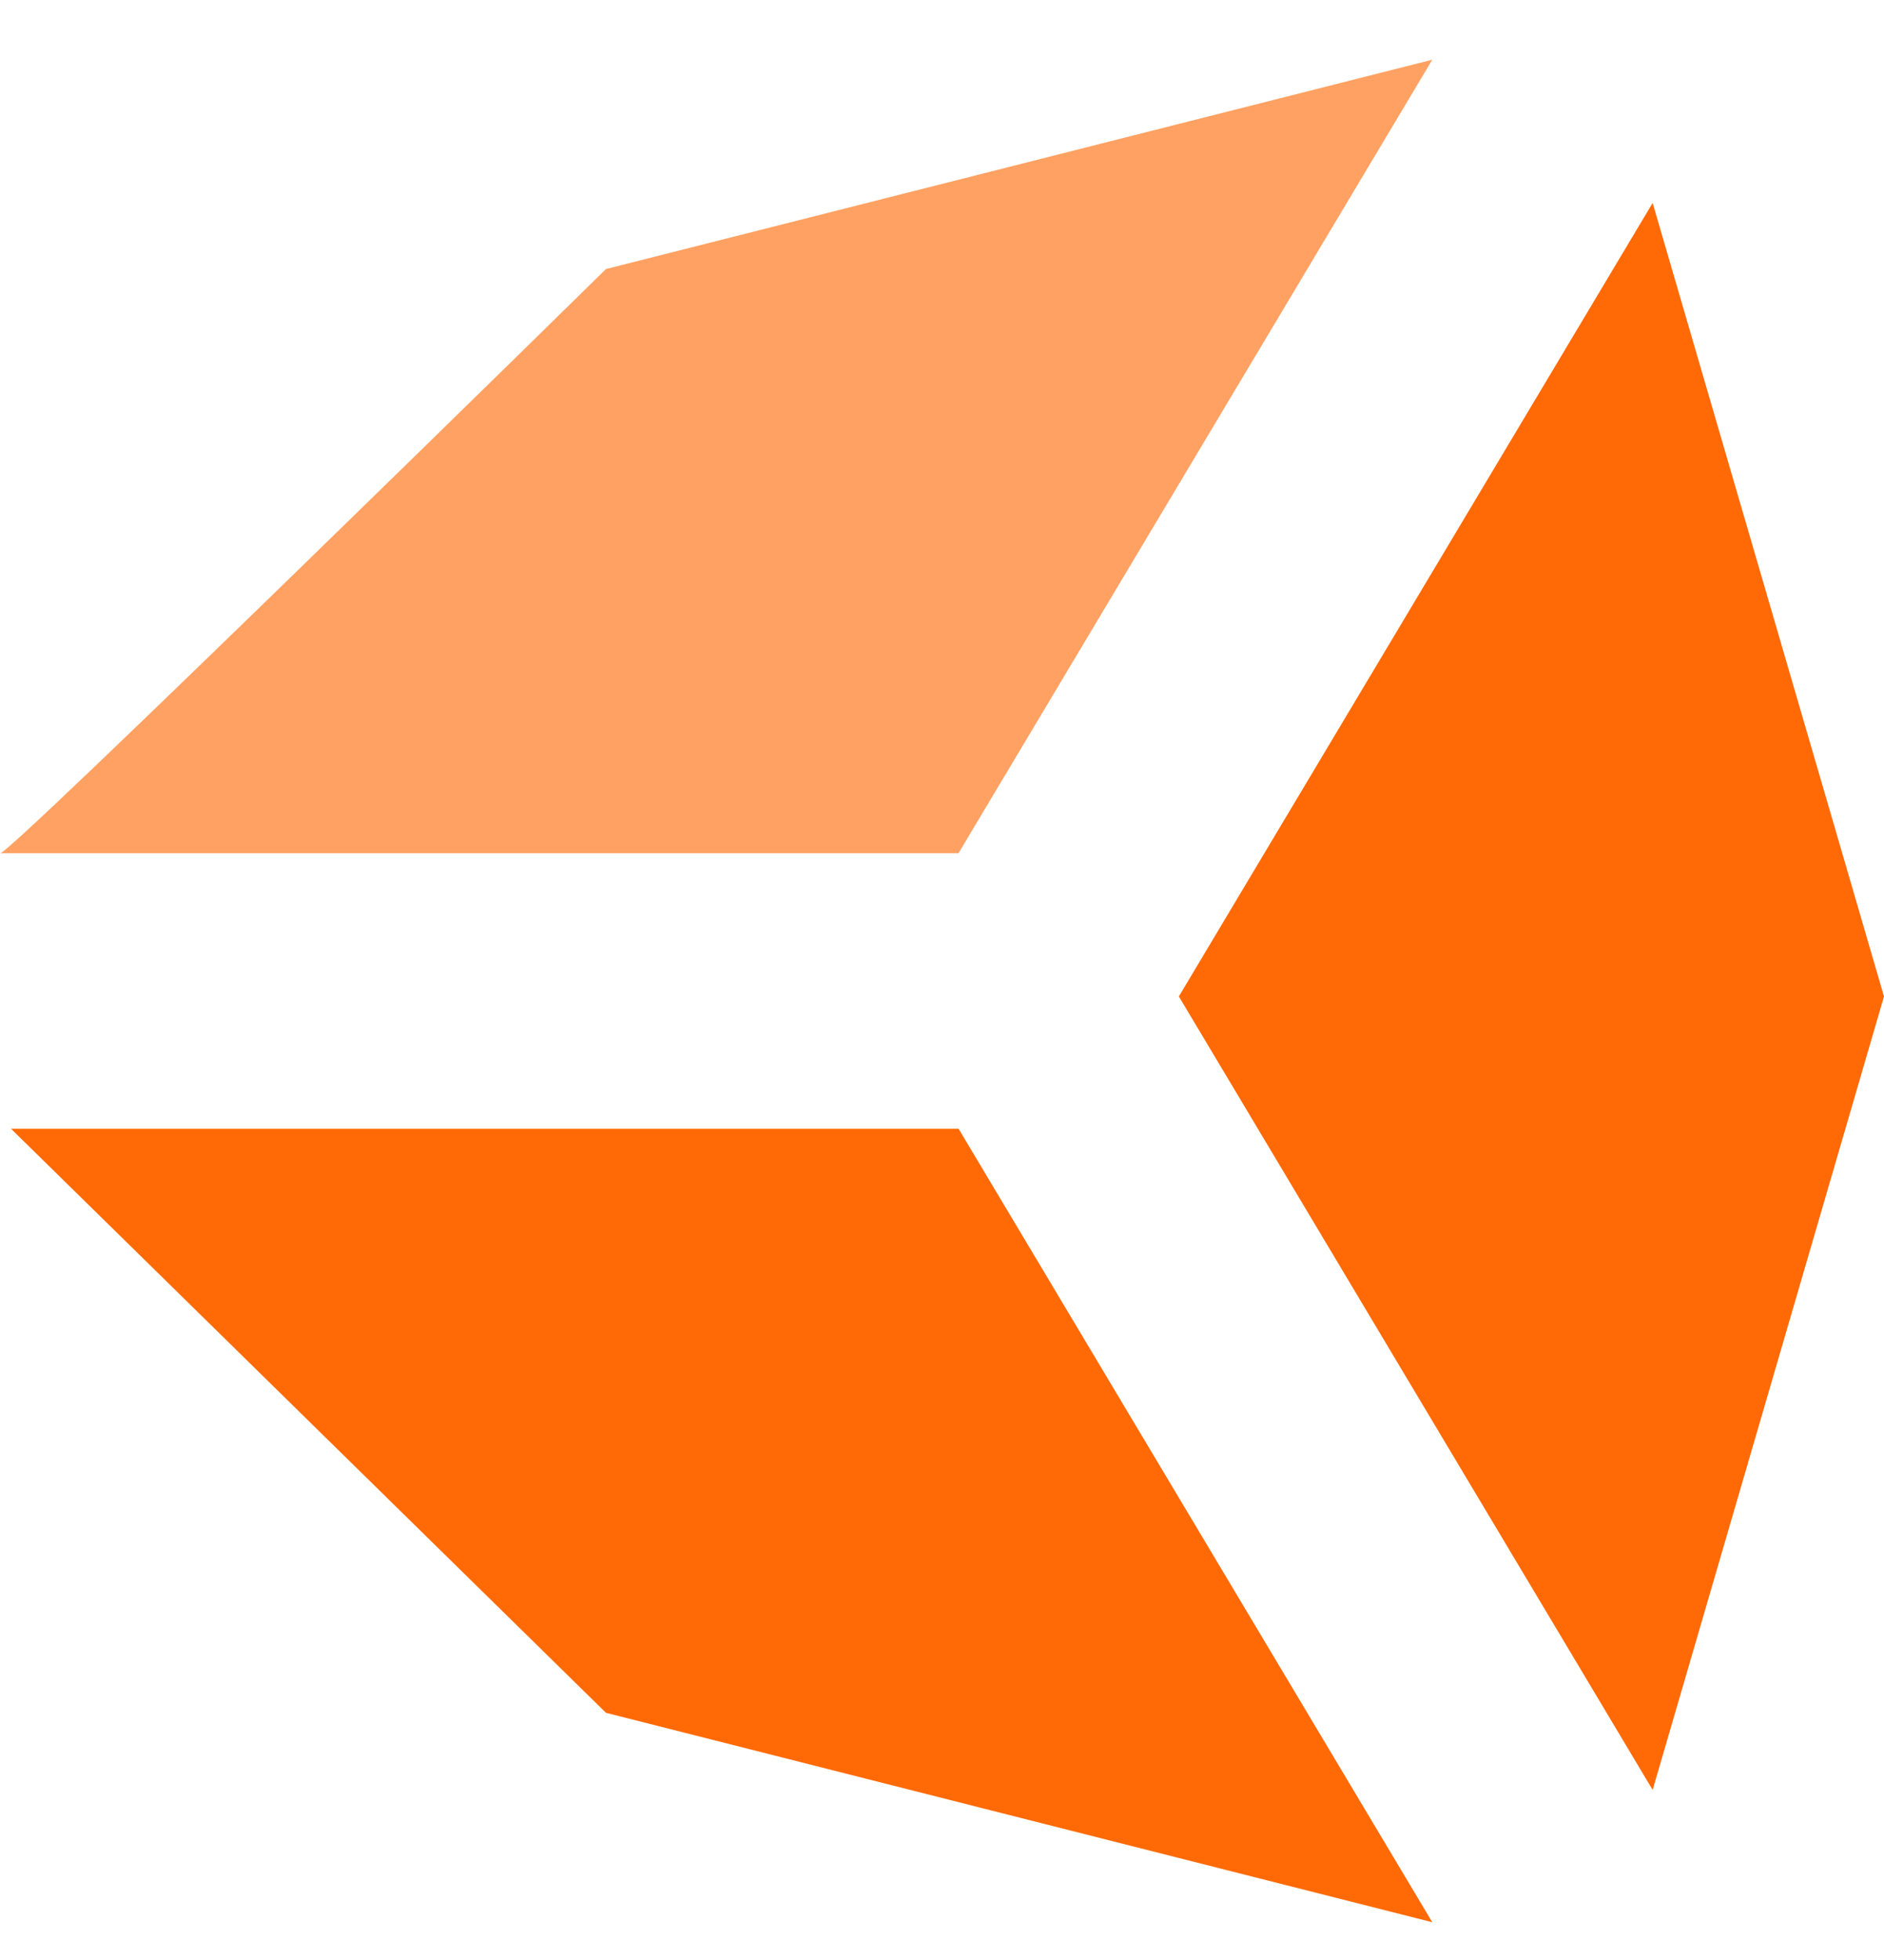
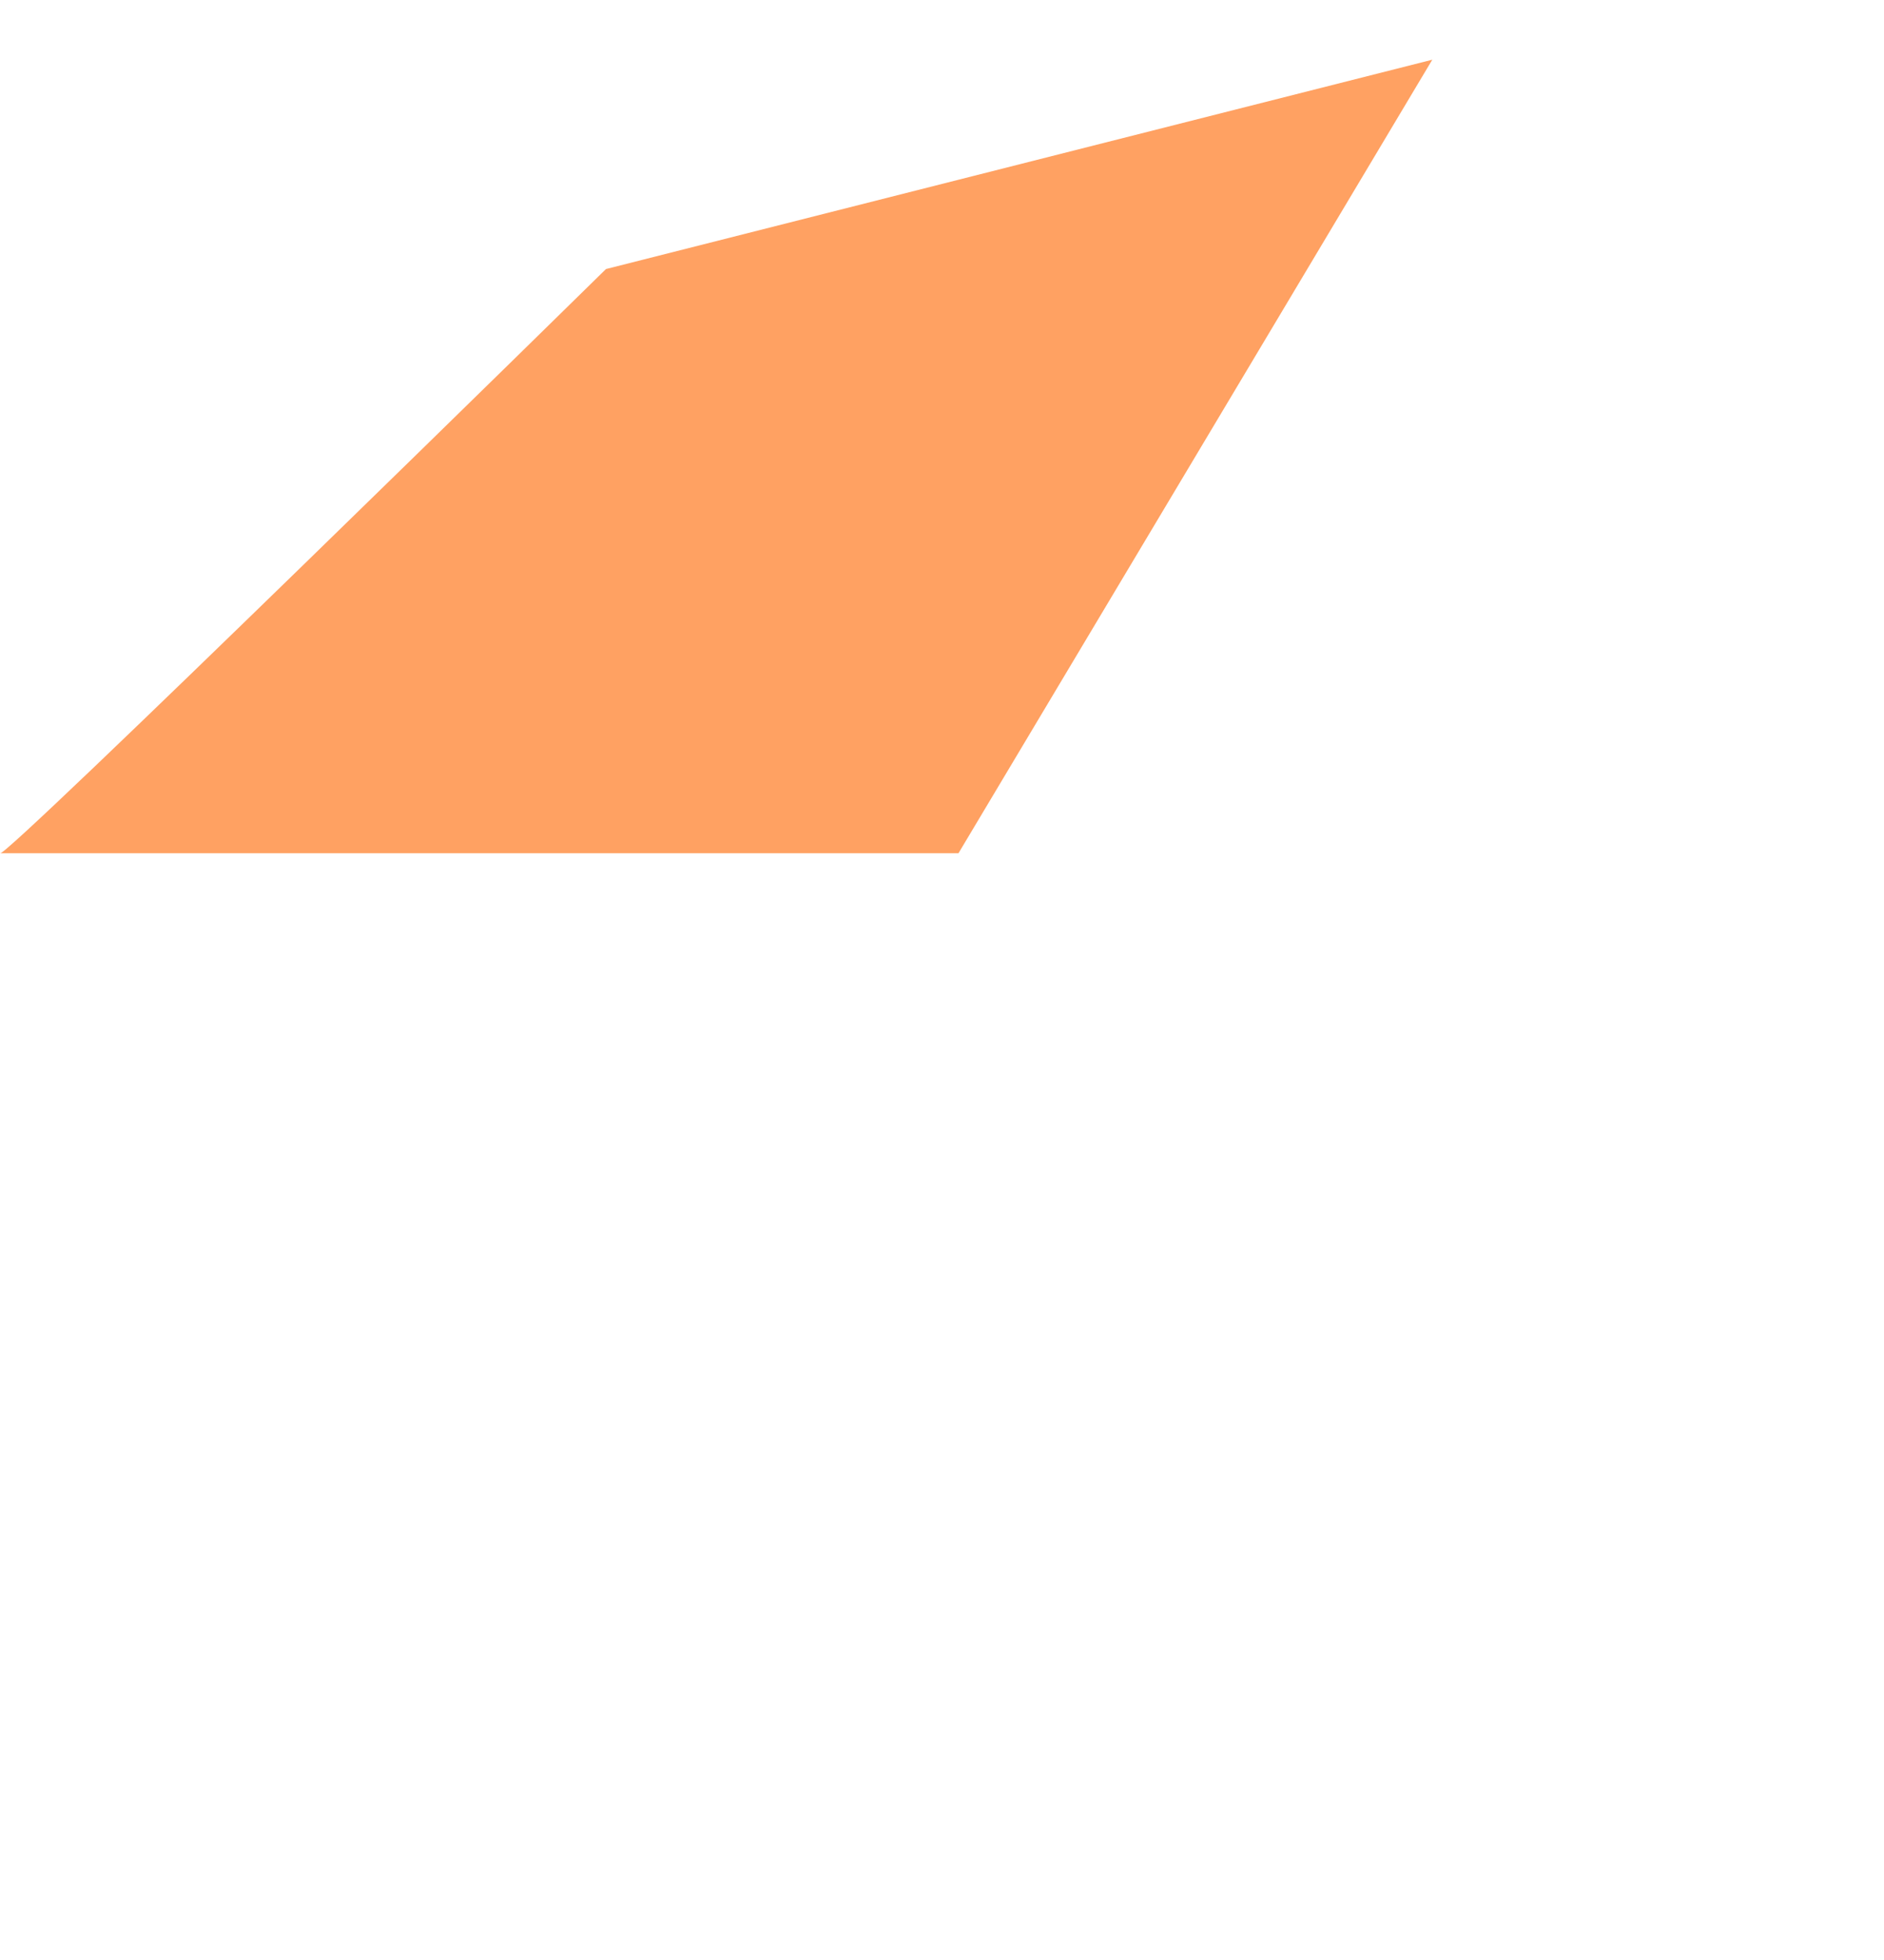
<svg xmlns="http://www.w3.org/2000/svg" width="25" height="26" viewBox="0 0 25 26" fill="none">
-   <path d="M21.93 23.744L15.643 13.218L21.93 2.692L25 13.218L21.93 23.744ZM8.041 22.721L0.146 14.973H12.72L19.006 25.499L8.041 22.721Z" fill="#FF6A06" />
  <path d="M8.041 3.569L19.006 0.792L12.719 11.318H0C0 11.464 8.041 3.569 8.041 3.569Z" fill="#FFA162" />
</svg>